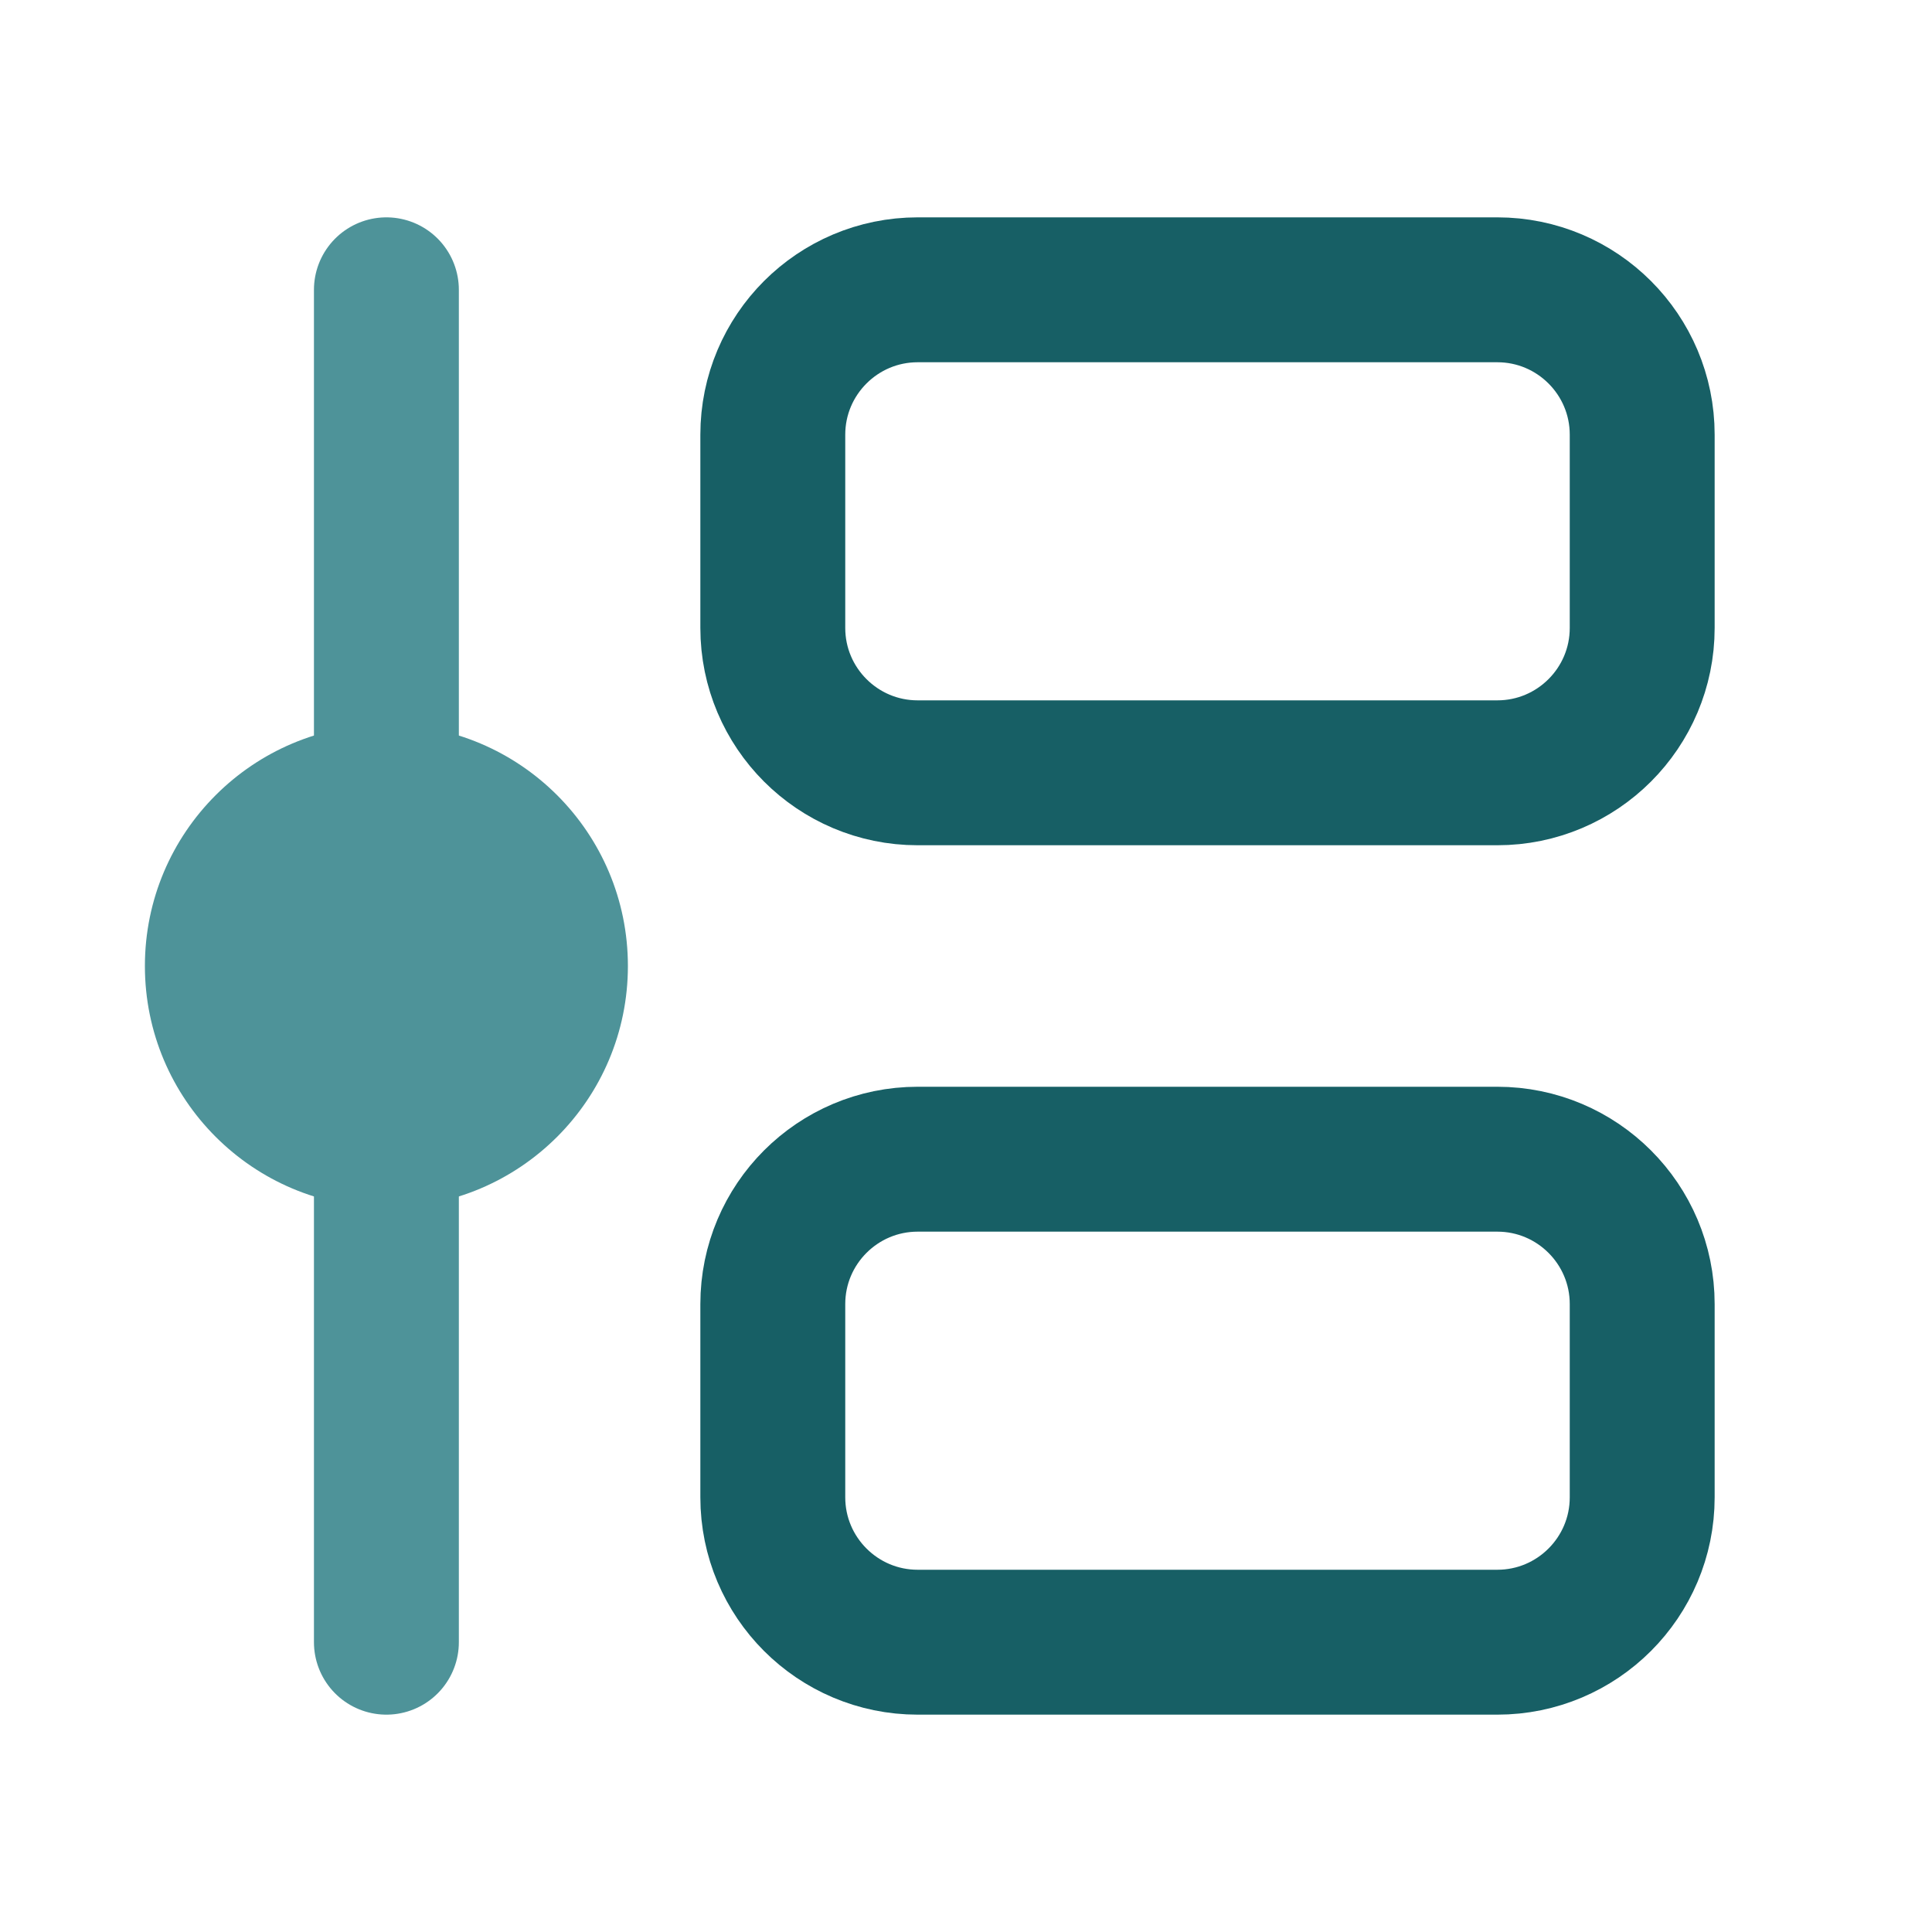
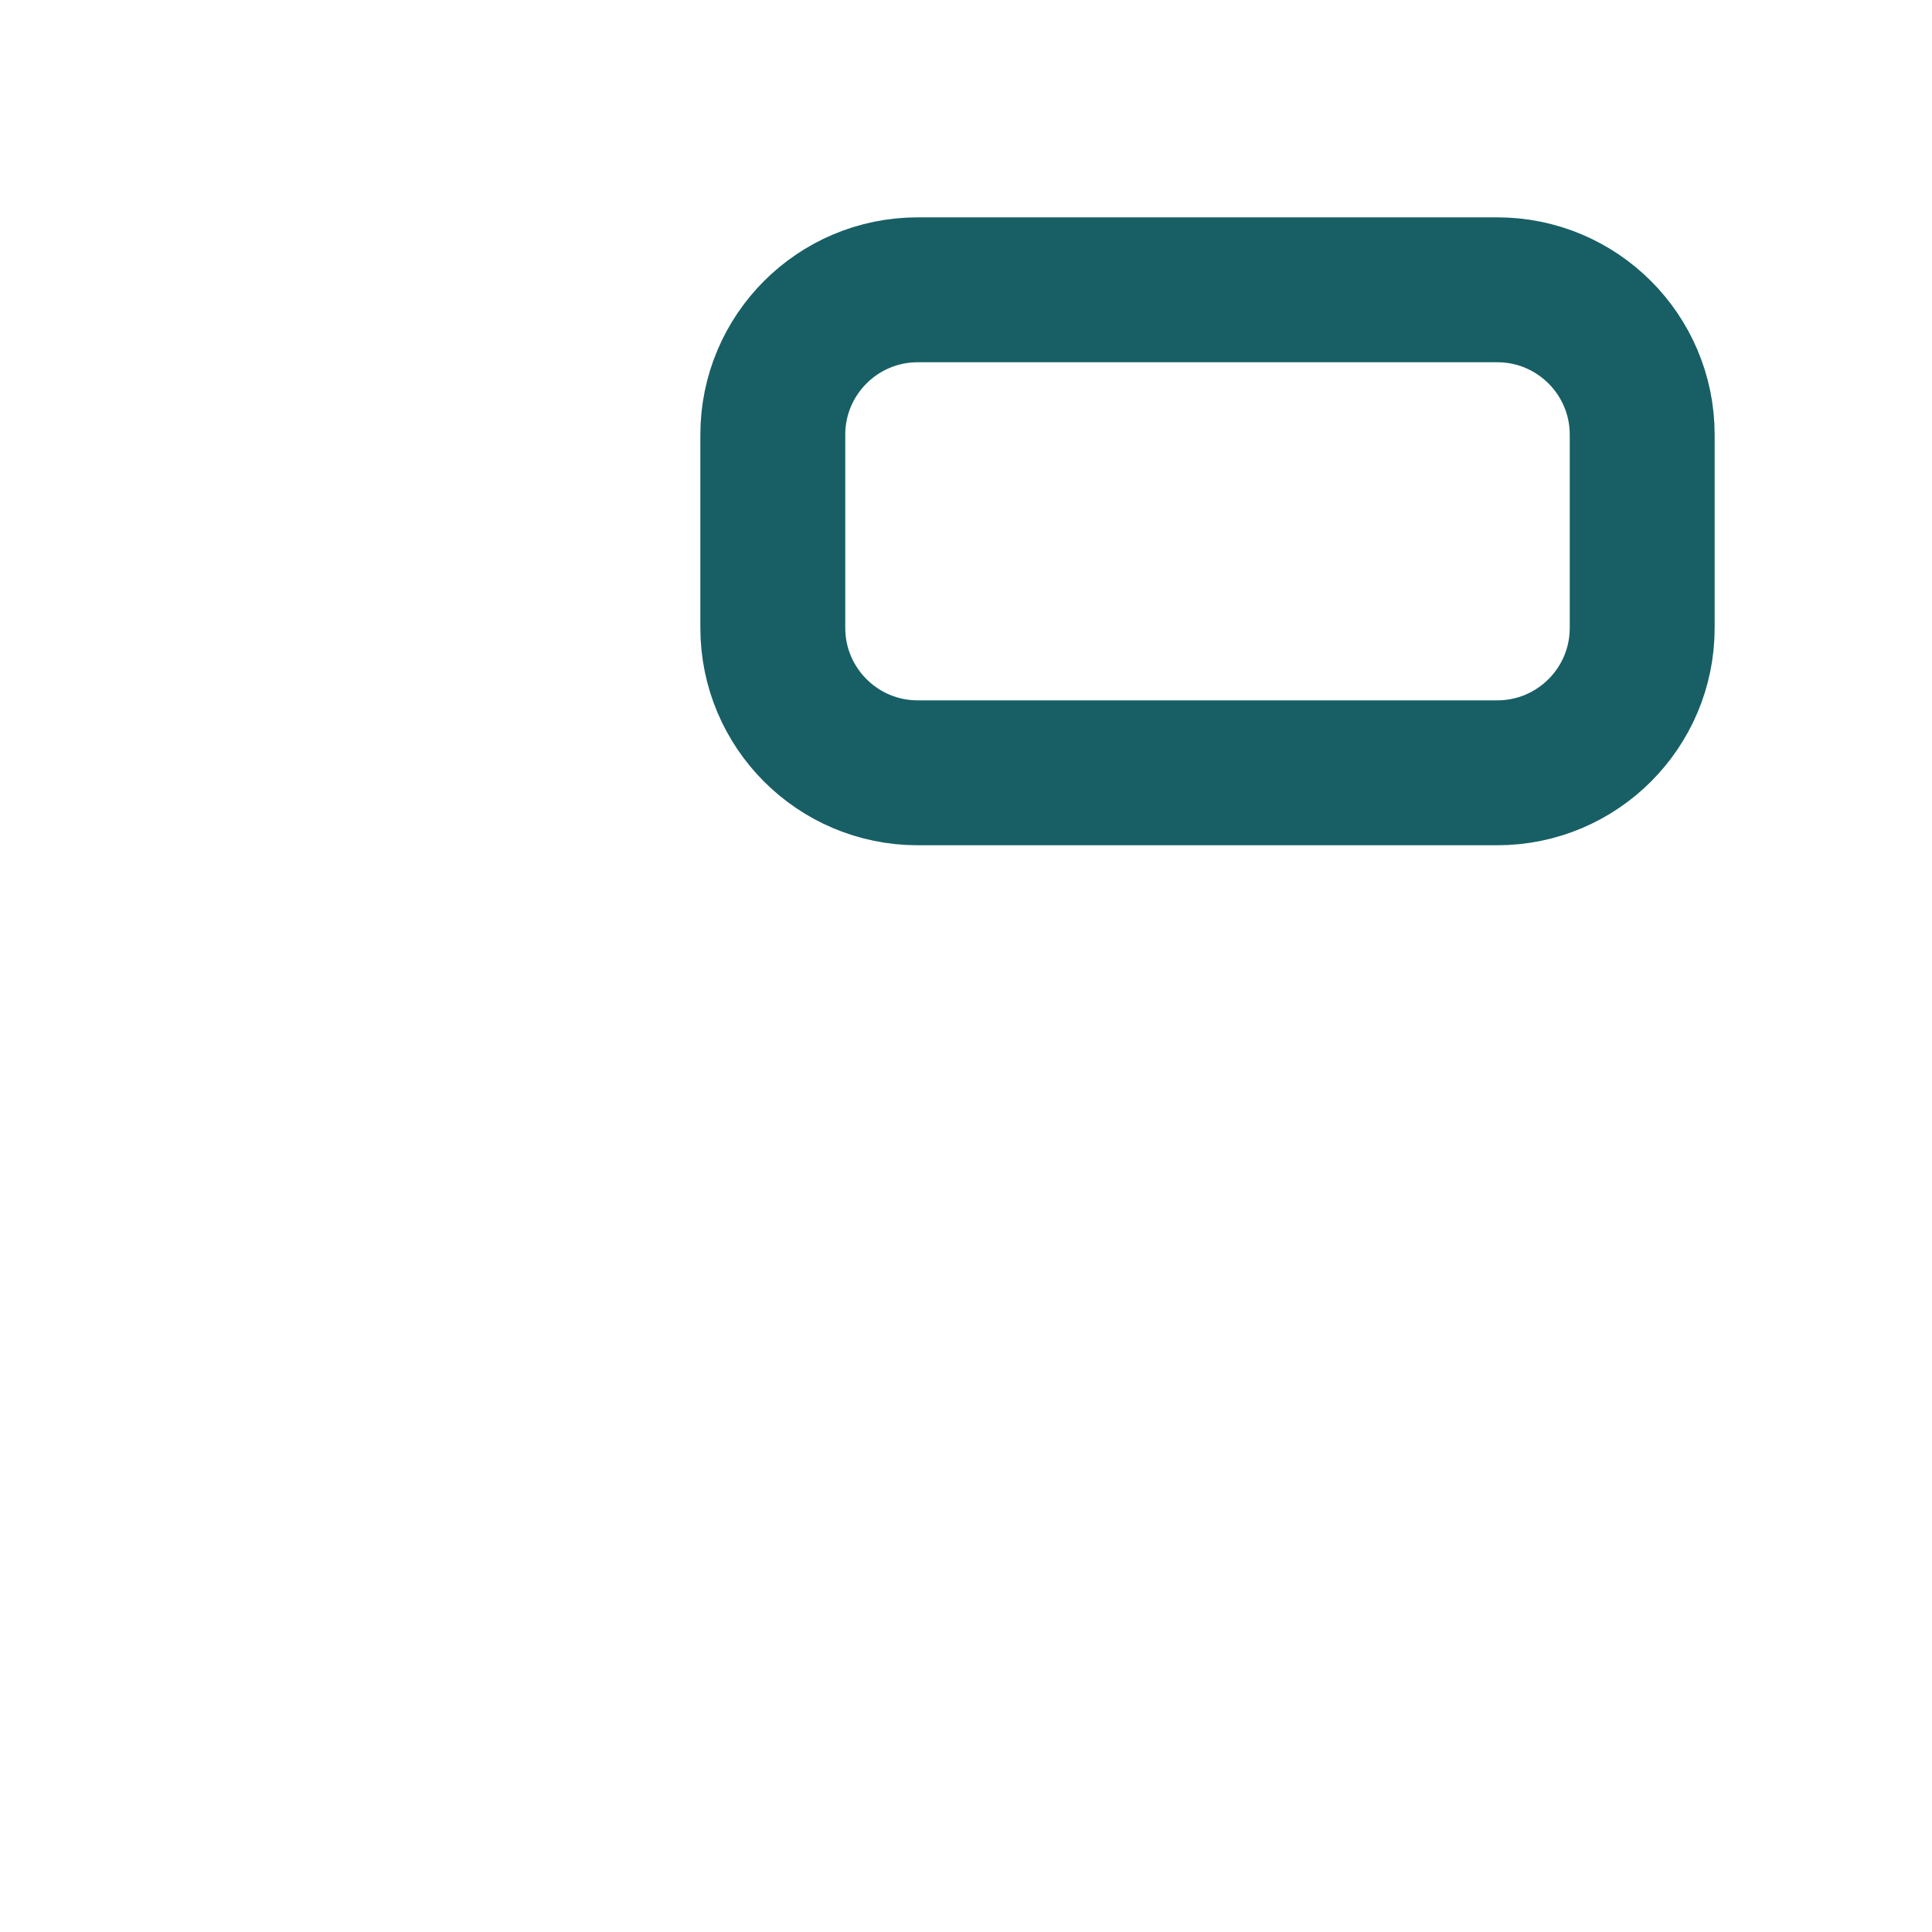
<svg xmlns="http://www.w3.org/2000/svg" width="20" height="20" viewBox="0 0 20 20" fill="none">
-   <path d="M4 17V3" stroke="#4E9399" stroke-width="1.5" stroke-linecap="round" stroke-linejoin="round" />
-   <path d="M4 12.5C5.381 12.5 6.5 11.381 6.5 10C6.5 8.619 5.381 7.5 4 7.5C2.619 7.5 1.5 8.619 1.5 10C1.5 11.381 2.619 12.5 4 12.5Z" fill="#4E9399" />
  <path d="M15.5 3H9.5C8.672 3 8 3.672 8 4.5V6.5C8 7.328 8.672 8 9.5 8H15.5C16.328 8 17 7.328 17 6.5V4.5C17 3.672 16.328 3 15.5 3Z" stroke="#175F65" stroke-width="1.5" stroke-linecap="round" stroke-linejoin="round" />
-   <path d="M15.5 12H9.5C8.672 12 8 12.672 8 13.5V15.5C8 16.328 8.672 17 9.5 17H15.5C16.328 17 17 16.328 17 15.5V13.5C17 12.672 16.328 12 15.5 12Z" stroke="#175F65" stroke-width="1.5" stroke-linecap="round" stroke-linejoin="round" />
</svg>